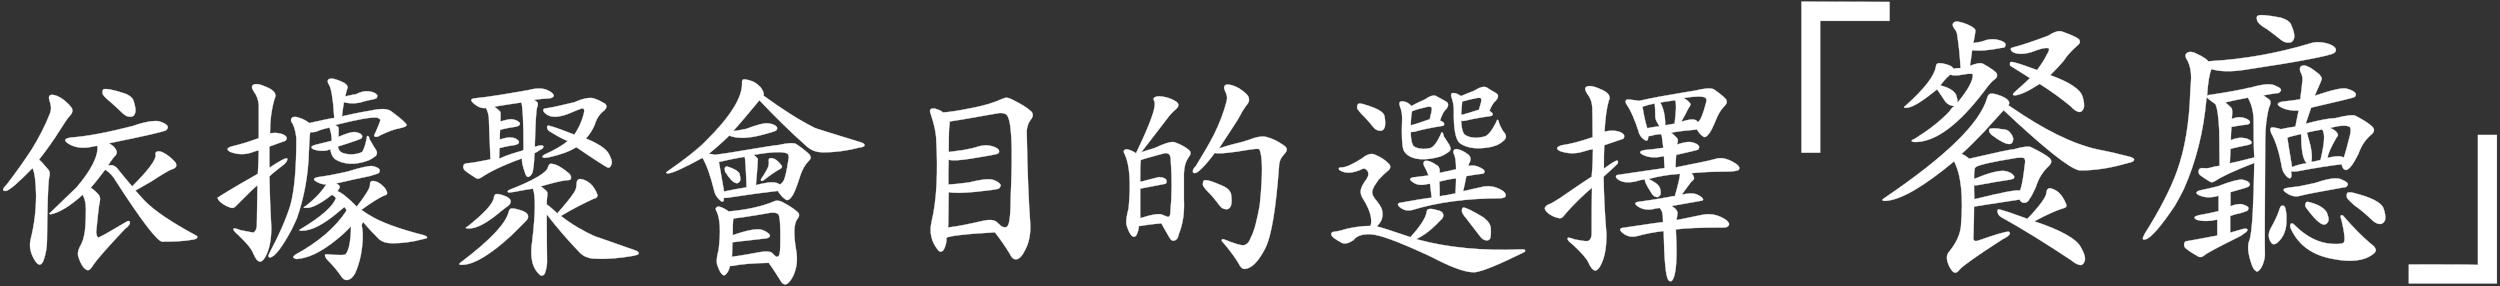
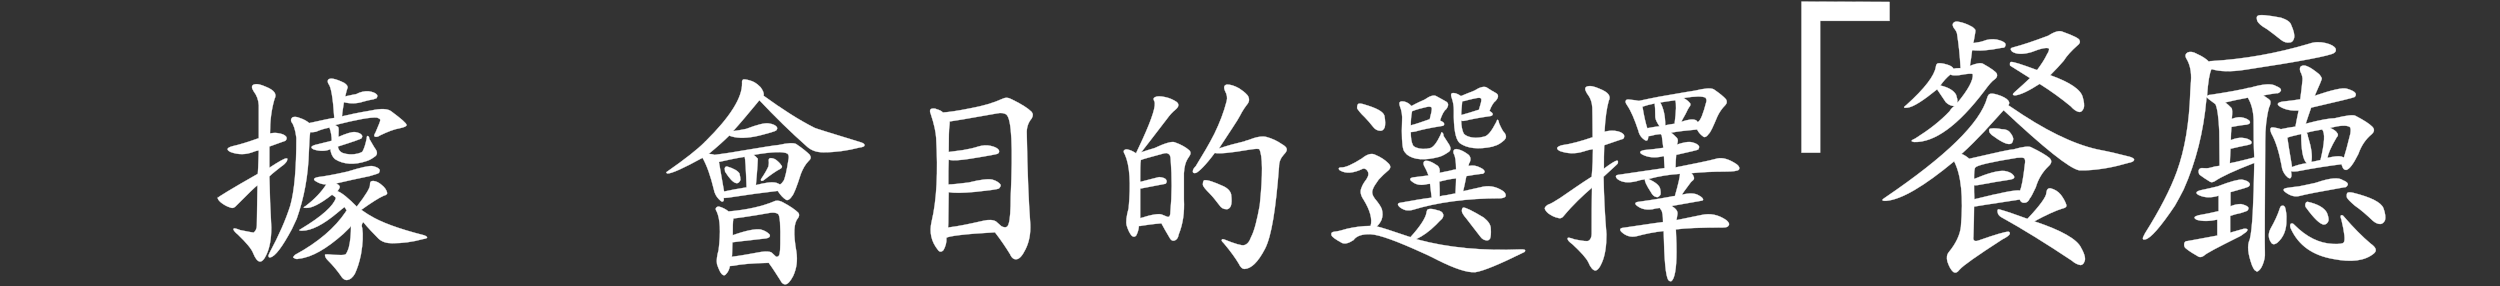
<svg xmlns="http://www.w3.org/2000/svg" height="89" viewBox="0 0 778 89" width="778">
  <rect x="0" y="0" width="778" height="89" fill="#333333" stroke="none" />
  <g fill="#fff" stroke="#fff" stroke-miterlimit="10" stroke-width=".1">
-     <path d="m1.93 59.4c-.7.1-1.1-.1-.9-.6.1-.3.4-.7 1-1.3 3.1-4 5.6-7.6 7.9-11.1 2.2-3.6 4.2-7.4 5.7-11.3.4-1.2.3-2.3-.2-3.7-.4-1.2-.2-1.8.7-1.9 1 0 2.2.5 3.6 1.5 1.5 1.2 2.3 2.1 2.7 2.8.2.7.1 1.3-.4 1.9-1 1-2 2.6-3.2 4.5-2.3 3.7-4.6 6.8-6.7 9.5.5.3 1.5 1.4 2.9 3.1.5.5.6 1.5.2 2.8-.3 2.3-.5 8.6-.6 19 0 2.3-.4 4.6-1.1 6.5-.6 1.4-1.3 1.6-2.1.7-.2-.2-.3-.3-.4-.5-1.6-2.3-2-4.7-1.5-6.8 1.2-4.7 1.7-9.3 1.7-13.8-.1-4.2-.4-6.9-1.1-8.4-4.2 4.3-7 6.8-8.2 7.1zm46.5-11.2c-.2-.6.1-1 .7-1.1s1.5.2 2.7 1c1.3.9 2.1 1.7 2.8 2.5.5 1 .2 1.6-.9 2-1.1.3-3.3 1.7-6.7 3.9-1.3.7-2.9 1.7-4.9 2.8 1 1.1 1.9 2.1 2.8 3.1 3 3.1 8.3 6.7 16.1 10.9.4.2.5.5.3.7-.2.3-.7.5-1.5.6-2.2.4-5.3.6-9.4.6-1.6-.3-6.4-6.5-14.2-18.6-.9-1.6-2-2.9-3.5-3.8-1.7 2.2-3.2 4.2-4.5 5.6.6.4 1.4 1 2.1 1.8.7.6 1 1.5.7 2.6-.3 1.3-.6 4.4-1.1 9.4.1 1 .3 1.5.6 1.7.3.1 3.1-1.5 8.3-4.6 1.1-.7 1.6-.7 1.6 0 0 .5-.5 1.2-1.5 1.9-5.3 5.6-8.8 9.5-10.2 11.7-.7 1.1-1.3 1.4-1.9 1-1-.6-1.7-1.8-2.3-3.6-.5-1.2-.3-2.2.3-3.5.6-1 1.1-2.1 1.4-3.8.3-1.3.5-3.9.5-7.9 0-1.5-.2-3-1-4.5-3.9 3.5-7.3 5.6-10 6.1-.5-.2-.5-.3-.1-.5 1.9-1.8 4.7-4.5 8.2-7.9 4.6-5.4 6.8-9.8 6.5-12.9-.6 0-1.1.1-1.4.2-3.1.7-5.7.4-7.8-1-1.3-.9-1.1-1.5.9-1.8 5.2-.4 11.6-1.6 19.3-3.6 3.7-1.3 6.4-1.7 8-1.5 1.5.4 2.5 1 2.8 1.5.2.4 0 .9-.4 1.3-.5.4-6.5 1.8-17.9 4.1 1.5.7 2.3 1.7 2.5 2.7 0 .4-.1.7-.4 1.1-.3.2-1.2 1.3-2.3 3.1.4-.1.9-.1 1.3-.1.7.2 1.3.6 1.8 1.3 1.5 1.9 3 3.7 4.4 5.3 5-5 7.5-8.3 7.3-9.8zm-16.5-19c-.1-.6 0-1.1.2-1.4.9-.3 3.1.1 6.7 1.3 1.6.6 2.6 1.5 2.8 2.5.5 1.6.7 2.8.4 3.6-.2.7-.6 1.1-1.3 1.1-.9.1-1.6-.2-2.5-1-1.4-1.3-2.7-2.6-3.9-3.6-1.4-1.1-2.2-2-2.4-2.5z" />
    <path d="m80.53 46.8c-.5.1-1.1.2-1.5.4-2.5 1-4.9 1-7.3.1-1.4-.7-1.2-1.3.6-1.8 2.3-.5 5.1-1.4 8.2-2.5v-10.2c-.1-1.7-.6-3.1-1.6-4.4-.7-1.1-.7-1.8.1-2.1 1-.3 2.1 0 3.7.7 2.7 1.1 3.5 2.3 2.7 3.8-1 3.4-1.4 6.9-1.4 10.7.7-.1 1.5-.2 2.2-.1 1.5.2 2.3.5 2.8 1.1.3.4.2.9-.2 1.3 0 0-1.7.6-5 1.8v6.6c2.9-1.9 4.7-2.9 5.2-2.9.5-.1.5.2.2.9-.3.5-1 1.2-1.8 1.7-1.2 1-2.5 1.9-3.6 3 .1 5.3.3 10.7.6 15.9 0 3.5-.5 6.3-1.5 8.4-.7 1.6-1.5 2.3-2.1 2.2-.7-.1-1.4-1-2-2.5-.5-1.4-2.1-3.3-4.8-5.9-.9-.7-1.3-1.3-1.4-1.6 0-.5.6-.4 2.1.2 2.7.5 4.2.9 4.3.7.5-.4.9-1.2.9-2.1.1-4.6.1-8.8.2-12.5-.6.3-2.8 2.5-6.6 6.3-.5.6-1.1.9-1.8.6-1.1-.3-2.1-.9-3-1.6-.7-.6-1.1-1.2-1-1.6v.2c0-.2 4.2-2.8 12.5-7.5.2-2.6.2-5.2.3-7.3zm17.1-.3c-1.1-.5-.9-1 .4-1.4 1.8-.4 3.5-.9 5.2-1.3 0-1.3-.2-2.7-.7-4.1-1.5.3-2.9.7-4.2 1.3-.6.1-1.2.2-1.8.1-.2 1.4-.3 3.3-.4 6-.2 7.5-1.5 14.5-3.8 21-.5 1.1-1 2.1-1.5 3.2-3 5.6-5.2 8.5-6.7 8.8-.4.1-.6-.1-.6-.6.1-.2.2-.5.4-.9 2.9-5.4 5-10.2 6.4-14.6 1.3-4.6 1.9-11.6 1.9-21.1-.3-2.5-.9-4.2-1.5-4.9-.3-.5-.2-1.1.3-1.5.5-.2 1.3-.2 2.2.2 1.3.4 2.3 1 3 1.6 4.4-1 6.9-1.5 7.8-1.6-.4-6.2-1-9.7-1.8-10.6-.3-.5-.3-1-.1-1.3.3-.3.7-.4 1.5-.3 1 .2 2.1.6 3.5 1.3.9.6 1.2 1.2 1 1.6-.2.5-.4 1.3-.6 2.2 0 .1-.1.2-.1.4 2.1-.5 3.3-.7 3.4-.7 1.3-.7 2.7-1 3.9-.9 1.3.2 2.1.5 2.6 1.1.2.3.1.7-.2 1.1-.1 0-.4.1-.9.3-1.1.2-2.1.4-3.1.7-2.1.7-4.2.7-6.1.2-.2 1.5-.5 2.9-.6 4.4 1.7-.4 4.7-1.1 9-1.8 3.2-.7 5.3-.6 6.4.3 3.1 2.3 4.7 3.7 4.7 4.2 0 .4-.7.7-2.1 1-1.8.3-3.8 1.1-6.1 2.2-.7.5-1.3.6-1.7.4-.3-.2-.2-.6.2-1.2 1-2.3 1.5-3.6 1.5-3.8.1-.4-.2-.6-1-.9-1.9-.2-6.3.6-13 2.3.3.2.6.4.9.6.2.2.2 1.3.1 3.1 2.5-1.1 4.2-1.6 5.2-1.5 1.2.2 1.8.5 2.1 1 .2.3.1.6-.2 1-.1.1-2.5 1-7.3 2.5.2 1 .6 1.6 1.5 2 1.5.5 3 .6 4.7.2.7-.2 1.3-.4 1.5-.7.4-.7.9-2 1.3-4.1 0-.5.1-.7.3-.7.3.1.5.4.5.9 1 1.7 1.6 2.8 2 3.3.5.7.5 1.5 0 2-.9.7-1.8 1.3-2.8 1.6-3.8 1.3-7.3 1.1-9.9-.6-.7-.6-1.3-1.7-1.4-3.1-1.4.7-3.4.7-5.2.1zm15.1 24.5c.3 2 .2 4.8-.4 8.2-.5 2.5-1.2 4.5-1.9 6-.7 1.2-1.5 1.8-2.2 1.9-.7.2-1.5-.2-2.1-1.2-.9-1.3-2.2-3-4.3-5.1-.5-.5-.7-1.1-.7-1.5 0-.2.9-.2 2.6 0 2.1.1 3.3.1 3.7-.1.3-.1.7-.9 1.1-2.1.5-1.9.7-4.3.7-6.8-.1.1-.2.2-.2.3s-.9.9-2.2 2.2c-5.2 4.6-9.8 7.3-13.8 7.7-.6.2-1.1.1-1.5-.2-.5-.1-.3-.4.3-1 7.2-3.9 12.4-8.4 15.7-13.3.1-.2.2-.4.4-.4-.2-.4-.5-.9-.7-1.2-.5.4-1.3 1-2.1 1.7-4.5 3.8-8.2 5.7-11.2 5.7-1 0-1-.2-.2-.6 6.5-3.9 10.1-7.2 10.8-9.6-.2-.3-.6-.6-1.2-1-3.7 2.9-6.4 4.2-8 4.1-1 0-1.1-.1-.2-.6 2.9-2.2 5-4.5 6.4-6.7-1.2 0-2.1-.3-3.1-.9-1.1-.6-.9-1.1.6-1.4 1.7-.2 4.7-.7 9.1-1.7 4.2-1.3 6.8-1.9 7.9-1.7 1.2.3 1.8.6 2.1 1.1.1.3 0 .6-.2 1-.2.2-1.2.5-2.9 1-3.5.7-7 1.5-10.5 2.3.7.3 1.2.6 1.2 1.1 0 .2-.2.6-.7 1.3 1.4.5 3.3 2.1 6 4.8 2.9-3.7 4.2-6 4.1-6.7 0-.9.2-1.3 1-1.3 1 .1 1.8.5 2.7 1.3.9.7 1.4 1.5 1.6 2.2.2.5-.1.9-1 1.1-1.6.7-3.9 2.2-7 4.4 1 .6 1.8 1.3 2.8 1.8 3.2 2 8.8 4.1 16.7 6.1.6.2 1 .5 1 .7s-.5.4-1.3.5c-3.2.9-6.4 1.3-9.6 1.3-1.7 0-3.1-.4-4.2-1.4-1.7-1.7-3.4-3.5-4.8-5.2-.6.7-.5 1.3-.3 1.9z" />
-     <path d="m159.13 64.9c.6-.1 1.6.1 3.1.6 1.3.4 2 1 2.1 1.7.1.5-.1 1-.7 1.6-.7.7-1.9 1.9-3.6 3.6-.3.2-.5.5-.7.7-6.5 6-11.6 9.1-15.2 9.3-1.4.1-1.6-.2-.4-1 9-6.8 13.9-12.1 14.6-15.6.2-.6.5-.9.8-.9zm6.6-11.3c-.3.7-.6 1.2-1 1.3-.2.2-.5.2-.6.1-.2-.1-.5-.4-.7-1.1-.7-2-1.1-3.5-1-4.6-5.9 2.1-10.1 4.2-12.6 5.9-.6.4-1.2.5-1.6.3-1.5-1-2.7-1.7-3.6-2.5-.4-.4-.6-1-.4-1.5.1-.4.5-.6 1.1-.7 1 0 3.3-.4 7.3-1.2-.3-7.7-.5-12.1-.5-13-.1-1.1-.4-2-.9-3-1.3.2-2.6-.3-3.9-1.5-1-.9-.9-1.3.4-1.5 4.1-.4 9.6-1.3 16.9-2.6 2.6-.7 4.7-.6 6.2.3 1 .5 1.5 1 1.5 1.6-.4.5-.9.7-1.4.7-1.5.1-3 .2-4.7.5.5.4 1 .6 1.1.9.1.4 0 1-.2 1.5-.3.9-.5 4.9-.7 12.2.5-.2 1-.3 1.5-.4.6-.1 1 0 1.2.2 0 .4-.3.9-1 1.1-.5.4-1.1.7-1.8 1.1-.1 3.3-.4 5.2-.6 5.9zm-11.3 6.8c.5-.1 1.4.1 2.7.6 1.1.4 1.6.9 1.8 1.5 0 .4-.1.9-.6 1.4-.5.3-1.3 1-2.5 1.9-4.1 3.5-7.4 5.3-9.9 5.3-1.2 0-1.3-.2-.3-.7 5.1-4.1 7.9-7 8.1-9.1.1-.6.4-.9.7-.9zm8.4-13.6c0-.1 0-.2.1-.4 0-8.8-.3-13.7-.7-14.5-3.1.4-5.9.9-8.4 1.3.6.4 1.2.9 1.8 1.5.2.3.2 1.3.1 3.1 1.4-.4 2.5-.7 3.4-.7 1.1.1 1.9.4 2.5 1 .4.5.1 1-.9 1.3-1.5.2-3.2.5-5.1 1-.1 1-.1 1.9-.1 3 1.4-.4 2.6-.7 3.3-.6 1.1 0 1.9.3 2.5 1 .4.5.1 1-.9 1.3-1.5.2-3.2.5-5 1 0 1.1-.1 2.1-.1 3.3 2.5-1.2 5.1-1.9 7.5-2.6zm15.9 13c.5-.9.7-1.6.7-2.5 0-1.1.4-1.6 1.3-1.6 2.3.4 4.1 2 5.2 4.9.1.6-.3 1.1-1.3 1.3-2.2 1-5.7 2.7-10.1 5.3 3.5 2.7 7 4.7 10.5 6.3.1 0 4.3 1.5 12.6 4.4.9.3 1.2.6 1.1 1.1-.1.2-.6.4-1.6.6-4.1.7-8 1.1-11.8.9-2.1 0-3.8-.7-5-2-3.6-3.7-7-7.7-10.2-11.8 0 7.6.1 12.2.1 13.7.1 1.5-.1 3-.6 4.5-.2.6-.6.9-1.3.9-.1-.1-.2-.1-.2-.2-2.5-2-3.3-5.6-2.5-10.6 1-8.6 1.1-14.1.2-16.3-.5.1-1 .2-1.4.2-3.7.7-5.9 1.1-6.2 1s-.3-.4 0-.7c8-3.1 12.1-5.6 12.3-7.2.1-.4.3-.7.6-1 1.5-.2 3.5.9 6.1 3.1.5.6.6 1.2.4 1.6-.2.3-.6.4-1.5.4-1.7.2-4.4.9-7.9 1.9.6.3 1.2.9 1.8 1.4.3.3.4.7.3 1.3-.1.7-.2 1.7-.2 2.9.9.6 2 1.6 3.3 2.8 2.3-2.6 4.2-4.9 5.3-6.6zm-7.5-18.8c-.5-.3-.9-.7-1-1.3 0-.5.2-.7.6-.6 1.9.5 4.6 1.5 7.9 2.8 1.5-2.2 2.6-4.7 3.1-7.3 0-.5-.2-.9-.5-.9s-1.9.6-4.7 1.8c-2.8 1-4.8 1.1-6.2.3-1.1-.6-1.5-1.3-1.3-1.8.1-.2.6-.3 1.5-.4 1.5-.2 4.3-.9 8.2-1.8 2.9-1.3 5-1.6 6.2-1.1 1.2.4 2.3 1 3.3 1.6.6.6.5 1.3-.2 2-1.5 1.1-2.5 2.6-3 4.4-.7 1.7-1.7 3.2-2.8 4.4 4.1 1.7 6.4 3.3 7.2 4.9.9 1.7 1.1 2.8.6 3.5-.2.5-.5.7-.9.7-.4-.1-3.7-2.2-9.9-6.4-2 1.3-4.8 2.3-8.3 3.1-1.2.2-1.8.3-2.1.1s-.2-.5.5-.9c3.1-1.4 5.6-2.8 7.2-4.2h.1c-2.1-.8-3.8-1.9-5.5-2.9z" />
    <path d="m225.23 62.3c-.2.7-.7.6-1.6-.4-.7-.7-1.3-1.8-1.5-3-1-4.1-2.1-7.3-3.5-9.8-6 3.3-9.6 4.9-10.9 4.9-.5-.2-.5-.4-.1-.6 5.6-3.9 9.4-6.9 11.6-9.1.1-.2.3-.3.4-.4 7.7-7.6 11.4-13.6 11.3-18-.1-.7.1-1.2.6-1.2.6 0 1.5.2 2.6.6 1 .4 1.8 1.1 2.6 1.9.7 1 1.1 1.8.9 2.6 5.8 4.2 11.1 7.6 15.9 10 .1.1 4.9 1.6 14.4 4.5.9.3 1.2.6 1.1 1 0 .2-.5.5-1.5.6-3.8 1-7.6 1.5-11.3 1.5-2 0-3.6-.5-5-1.7-5.2-4.6-10.1-9.4-14.9-14.5-.2.2-.4.4-.6.7-2.9 3.5-5.4 6.5-7.6 8.9 1.4-.2 2.8-.4 4.1-.7 3.4-1.3 5.7-1.9 7-1.7 1.4.2 2.1.6 2.5 1.1.2.3.2.7-.2 1.1-.1.1-.6.3-1.6.6-1.8.5-3.5 1-5.1 1.3-3.3.6-5.9.5-7.9-.3-1.5 1.5-3.6 3.4-6.4 5.7.7 0 1.4.1 1.8.3 2.1-.3 4.6-.6 7.3-1.1 7.3-1.2 11.4-1.9 12.8-2 2.6-.6 4.4-.7 5.3-.3 2.1 1.4 3.5 2.6 4.2 3.3.5.7.5 1.3-.2 1.9-1.2 1.2-1.9 2.6-2.5 4.1-1.3 4.1-2.2 6.4-2.8 7-.7 1.1-1.5 1.4-1.9 1-.7-.4-1.6-1.3-2.5-2.7-4.4.5-9.5 1.2-15.4 2.1-.7.1-1.2.1-1.5.1.2.2.1.5.1.7zm.8 22.9c-.4.6-.9.6-1.4.1s-1-1.6-1.5-3.1c-.2-1.2 0-2.6.5-4.4.7-5.7.5-9.6-.6-12-.3-.4-.4-.9-.2-1.1.2-.3.6-.5 1-.4 1 .3 1.9.7 2.9 1.5 5.8-.5 10.5-1.6 14.1-3.1.7-.4 1.6-.3 2.5.1 2.5 1.3 4.2 2.5 5.1 3.4.4.5.3 1.1-.1 1.7-1.3 1.4-1.5 4.8-.5 10.4.4 2.8.1 5.2-1 7.6-.9 1.7-1.7 2.6-2.5 2.6-.5 0-1.1-.4-1.5-1.3-1.1-1.7-2.2-3.5-3.6-5.4-4.9.1-8.6.4-11 .9-.4 0-.7.1-1.1.1-.1.8-.5 1.8-1.1 2.4zm6.3-26.9c-.2-6-.4-9.1-.6-9.5-3.1.5-5.8 1.1-8 1.6.5 3.1 1.1 6.2 1.6 9.2 2.2-.5 4.5-.9 7-1.3zm-6.8-5.9c.1-.4.3-.6.7-.6 2.1.6 3.4 1.4 3.9 2.2.2.9.3 1.5.3 2-.3.7-.7 1.1-1.3 1-1-.2-2.1-1.4-3.5-3.6 0-.4-.1-.7-.1-1zm16 27.5c.5.1 1-.2 1.1-1 .1-.5.2-1.5.2-3 .1-5.8-.1-8.9-.7-9.3-.5-.4-1.3-.5-2.3-.4-6.2 1.1-10 1.6-11.6 1.8-.2 1-.2 2.7-.2 5.2 4.2-1.5 7-2 8.6-1.8 1.3.3 2.2.9 2.8 1.5.4.6.1 1.1-1.1 1.3-6.7.7-10.2 1.2-10.4 1.2 0 1.1-.1 2.2-.1 3.4 0 .4 0 .7-.1 1.1 2.7-.3 5.7-.9 9.1-1.5 1.5-.2 2.6-.2 3.3.2.6.6 1.1 1 1.4 1.3zm1.2-22.5c.4-.2.7-.5 1.1-1.1s1-3 1.6-7c.1-.6 0-1.2-.4-1.5-1.2-.7-4.7-.6-10.5.4.4.3.9.7 1.3 1.2 0 .2-.1 2.9-.6 8.2 2.8-.7 4.9-1.1 6.4-.7.4.2.8.3 1.1.5zm-3.5-7.2c-.1-.6.1-1 .6-1 .7 0 1.5.3 2.1.9.6.5 1.1 1.1 1.4 1.6.1.4-.1.6-.6.9-1.2.6-2.9 1.8-5.1 3.5-.2.2-.5.2-.7.2-.2-.2-.2-.4 0-.7 1.1-1.6 1.8-2.9 2.2-3.8.1-.7.2-1.1.1-1.6z" />
    <path d="m293.63 77.8c-.6.7-1.3.7-1.8-.1-2-2.5-2.7-5.4-1.9-8.8 1.6-6.7 2-15.4 1.4-26-.1-1.7-.6-4.2-1.7-7.5-.3-.7-.3-1.2.1-1.5.6-.2 1.3-.2 1.8.1.7.2 1.5.5 1.9 1 1.7-.1 4.6-.5 8.5-1.3 3.9-.7 7.3-1.7 9.9-2.9 1-.5 1.9-.5 3 .1 3.1 1.5 5.1 2.8 6.2 3.9.5.6.5 1.3 0 2.1-1.1 1.3-1.6 2.9-1.5 4.7.2 12.2.6 21.6 1.1 28.2.1 2.9-.3 5.4-1.5 7.8-1 2-1.9 3.1-3 3.1-.6 0-1.3-.4-1.8-1.6-1.3-2.1-2.9-4.5-4.7-6.8-9.5.5-14.5 1.2-15.1 1.7.1 1.5-.3 2.7-.9 3.8zm18-7.4c.1 0 .2.1.2.1 1.2.5 1.8.2 2.1-1 .4-1.3.6-4.1.6-8.3.7-15.6.3-24-1.3-25.5-.6-.5-1.7-.7-3-.4-9.5 1.7-14.4 2.5-14.7 2.5 0 .4 0 1-.1 1.6-.1.5-.2 3.2-.2 7.9 1.6-.2 3.1-.4 4.5-.6 1.7-.3 3.2-.6 4.7-1.1 1.3-.4 2.7-.5 3.9-.2 1.3.3 2.1.7 2.5 1.3.2.4.1.9-.3 1.1-.2.2-3.1.7-8.6 1.6-3.2.5-5.3.6-6.3.4-.1 0-.3-.1-.4-.1-.1 2.1-.1 4.7-.1 7.7 1.1 0 3.1-.2 6.3-.6 3.6-.9 6.1-1.2 7.4-.9 1.4.4 2.1 1 2.5 1.5.2.4 0 .7-.4 1.2-.2.2-1 .3-2.2.5-1.8.2-3.5.4-5.1.6-4.2.4-6.9.4-8.4.1 0 2.5-.1 5.1-.1 7.9 0 1.2 0 2.1-.1 3.1 3.4-.4 7-1.2 11-2.1 1.7-.4 3-.3 3.9.2.6.5 1.1 1 1.7 1.5z" />
    <path d="m353.63 73.2c-.4.6-1 .6-1.5.1-.5-.6-1.1-1.7-1.5-3.1-.3-1.1-.1-2.9.6-5.4.7-7.7.4-13.3-1.2-16.8-.3-.4-.4-.9-.3-1.1.2-.3.6-.5 1.1-.4 1 .2 1.8.6 2.7 1.2.7-1.6 1.5-3.1 2.1-4.5 3-6.6 4.2-10.5 3.6-11.7-.4-.6-.3-1.1.3-1.3.5-.3 1.6-.3 3 0 1.5.3 2.7.9 3.6 1.5.9.7.7 1.5-.2 2.3-1.1.9-1.9 1.8-2.7 2.9-4.7 6.2-7.5 9.7-8.1 10.5 1.2-.4 2.6-.9 4.1-1.3 3.4-1.6 5.6-2.2 6.4-1.8 2 .7 3.5 1.6 4.5 2.5.5.5.5 1.2-.2 2.1-1 1.4-1.4 3-1.5 5v8.2c.2 4.1-.3 7.6-1.6 10.8-.2 1.2-.7 1.8-1.5 2-.5.1-1-.2-1.4-1-1.1-1.8-1.9-3.3-2.5-4.4-2.6.2-4.5.5-5.9.7-.5.1-.9.2-1.1.1-.1 1.3-.4 2.1-.8 2.9zm10-5.7c.4-.1.6-.6.6-1.6.5-5.3.5-10.8.1-16.1 0-1.2-.3-1.8-.9-2-.2-.2-.6-.2-1.1-.1-4.4 1.2-6.7 1.8-7.3 2.1-.2 1-.2 3.2-.2 6.8 3.8-1 5.9-1.5 5.9-1.5 1.2.1 2 .4 2.2.9.2.3.2.6-.1 1.1-.1 0-.2.1-.2.1-2.7.5-5.2 1-7.8 1.5v9.2c3.7-1.2 6-1.5 6.8-1.1 1.3.5 1.8.8 2 .7zm8.6-13.7c-.7.2-1.1 0-1-.6 0-.4.3-.9.9-1.5 2.2-3.6 4.2-6.9 5.8-10.1 1.6-3.3 2.9-6.6 3.8-10.1.3-1.1.1-2.1-.5-3.2-.5-1.2-.3-1.8.6-2 1 0 2.2.3 3.8 1.2 1.6 1.1 2.6 1.9 2.9 2.7.3.7.2 1.4-.2 2-.7.9-1.6 2.1-2.5 3.9-.7 1.4-3 4.7-6.5 10.1 2.7-.9 5.3-1.6 7.9-2.2.4-.2.7-.3 1.2-.4 2.5-1 4.3-1.3 5.6-1 1.9.5 3.5 1.3 4.8 2.2 1.1.6 1.6 1.2 1.6 1.6.1.4-.2 1-.9 1.7-1 1.1-1.5 2.3-1.5 3.8-1 13-2.3 21.6-4.4 25.6s-4.2 6.1-6.3 6.2c-.7 0-1.3-.5-1.8-1.6-1-1.7-2.5-3.8-4.6-6.3-.5-.5-.9-.9-.7-1.1 0-.3.2-.3.7-.2 3.4 1.4 5.6 2 6.2 1.8 1-.2 1.7-1.1 2.2-2.5 1.1-2.1 1.9-5.6 2.7-9.9 1-9.6.9-15.5-.1-17.4-.2-.3-1.3-.2-3.3.1-5.8 1-9.3 1.3-10.6 1-2.8 3.8-4.9 5.8-5.8 6.2zm2.1 3.7c0-.7.1-1.2.4-1.4 1-.2 3 .5 6.1 1.9 1.4.7 2.1 1.6 2.3 2.5.2 1.6.2 2.8-.1 3.6-.3.7-.9 1.1-1.4 1-.9 0-1.6-.4-2.2-1.3-1-1.3-2-2.6-3-3.6-1.2-1.2-2-2.1-2.1-2.7z" />
    <path d="m424.33 62.1c-.9-1.3-1.1-2.5-.7-3.5.4-1.2 1-2 1.6-2.8.7-1.1.9-2 .1-2.9-.4-.4-.7-.5-1.2-.4-2.9 1.4-5.2 1.6-7 .6-.4-.2-.5-.4-.5-.7.1-.2.3-.3.7-.3 1.3.1 3.5-.9 6.5-2.8 1.7-1.4 3.1-1.7 4.2-1.1 1.7.7 3 1.6 3.9 2.5 1 .9 1 1.7-.2 2.6-.7.6-1.7 1.5-2.7 2.6-1 1.4-1.6 2.3-1.8 3-.4.9-.2 1.8.6 2.9 1.2 1.4 1.9 2.5 2.2 3.3.3 1.2.3 2.2-.1 3.3-.4.9-.9 1.5-1.5 2.1 1.1.1 4.5 1.3 10.5 3.3 3.1-3.4 4.8-6.1 5-7.7.1-.6.3-1 .6-1 .5-.2 1.5-.1 2.7.3 1.1.2 1.7.6 1.9 1.3.1.4 0 .9-.4 1.4-.4.3-1 1-1.8 1.8-2.2 2.2-4.3 3.6-6 4.4-.1 0-.2.1-.2.1.1 0 .2 0 .3.1 9.6 2.6 20.4 3.6 32.3 3.1.9 0 1.3.1 1.3.3 0 .3-.1.5-.4.6-7.5 3.7-12.5 5.8-15.1 6.2-2.5.2-6.4-1.1-11.8-3.8-1.3-.7-2.6-1.3-3.9-1.9-8.5-3.9-14.2-6-16.9-6.1-2.6-.1-4.4.5-5.3 1.8-1.5 1-2.7 1.3-3.6.9-2-1.1-3.2-1.9-3.3-2.5s.1-.9.9-1c1.1-.1 2.3-.4 3.9-.9 2.2-.5 4.7-.9 7.4-.9.6-2-.1-4.8-2.2-8.2zm-2-28.4c0-.7.1-1.2.4-1.4.3-.1 1-.1 1.8.2 3.8 1.1 5.9 2.2 6.3 3.5.3 1.6.3 2.8.1 3.6-.3.7-.7 1.1-1.3 1.1-.9 0-1.7-.4-2.3-1.2-.9-1.1-1.7-2.1-2.6-3-1.4-1.3-2.1-2.3-2.4-2.8zm22.7 23.5c-.5 0-1 .1-1.4.2-1.6.3-3 .1-4.2-.9-.9-.6-.7-1.1.3-1.3 1.7-.2 3.3-.4 4.8-.6-.4-1.2-.9-2.2-1.4-3.1-.2-.5-.2-1 .1-1.3.3-.2.7-.2 1.3-.1 1.1.3 2 .9 2.9 1.5.5.5.7 1.2.6 2 0 0-.1.1-.1.2 1.1-.2 2.2-.5 3.4-.7.5-.2 1.2-.3 1.8-.4 0-2.6-.3-4.2-.7-4.8-.2-.5-.2-1 .1-1.3.3-.2.7-.3 1.3-.1.9.2 1.9.7 3.1 1.6.7.6.9 1.5.4 2.5-.2.2-.3.6-.3 1.1.1 0 .1-.1.2-.1 1.1-.2 2.2-.1 3.5.6.9.4 1.3.9 1.3 1.3-.3.5-.6.7-1.1.6-1.5.2-3 .4-4.6.7-.3 1.5-.6 3.1-1 4.7 1.9-.4 3.7-.9 5.3-1.2 2.5-.7 4.8-.4 7.2 1.2.6.5.9 1.1.7 1.6-.2.3-.6.5-1.5.6-10.7 0-19.9 1.3-27.4 3.6-.6.2-1.4.2-2.2.1-.7-.2-1.5-.6-2-1.1-.6-.6-.5-1.1.3-1.2 3.4-.6 6.6-1.2 9.8-1.6-.2-1.8-.4-3.3-.5-4.3zm-1.7-26.2c1.7-1.2 2.9-1.5 3.6-1.1 1.2.6 2.1 1.2 2.9 1.6 1 .5 1.1 1.3.2 2.5-.7.5-1.3 1.7-1.9 3.5.9.4 1.3.7 1.3 1.1s-.3.6-.7.6c-3.8.6-6.5 1.2-8.2 1.7-.5.1-1.1.2-1.5.2 0 1.8.2 3.1.6 3.9.1.4.4.6 1 .9 1.3.5 2.8.6 4.4.2 1.1-.3 2.1-1.7 3.3-4.2.1-.5.3-.9.4-.7.3.1.5.5.5 1.1.9 1.4 1.5 2.3 1.8 2.8.5.9.5 1.6-.1 2.1-1 .7-2 1.3-3 1.6-4.5 1.2-7.9 1-10.1-.7-.5-.5-1-1.1-1.1-1.6-.4-1.3-.6-4.3-.4-9 .1-1.5-.1-3-.7-4.5-.2-.7-.2-1.2.1-1.3.3-.2.7-.2 1.3-.1 1 .3 1.6.7 2.1 1.3l.1.1c1.8-1 3.2-1.6 4.1-2zm-4.3 8c1.7-.4 3.5-1.1 5.6-1.8 0 0 .1-.1.3-.1.2-.7.3-1.5.5-2.1.2-1 .2-1.5 0-1.6-.2-.2-.7-.3-1.5-.1-1.4.3-2.9.7-4.5 1.3-.3 1.5-.4 3-.4 4.4zm13.9 21.2c.1-1.7.2-3.2.2-4.7-1.9.2-3.6.6-5.2 1 .1 1.4.1 2.9.1 4.6.7-.2 1.5-.3 2.3-.4 1-.2 1.8-.4 2.6-.5zm5.9-32c1.7-1.1 3-1.4 3.8-1 1.1.7 2 1.3 2.8 1.7 1 .5 1 1.4 0 2.5-.6.4-1.3 1.5-1.9 3.1.6.4 1 .7 1 1s-.2.5-.6.6c-3.5.5-6.1 1-7.7 1.4-.5.1-1 .2-1.3.1-.1 0-.1-.1-.2-.1 0 1.7.3 3 .7 3.9.2.4.6.7 1.3 1 1.5.6 3.3.6 5.2.1 1.2-.3 2.3-1.8 3.7-4.5.2-.5.3-.9.5-.7s.3.5.4 1.1c.7 1.6 1.3 2.7 1.8 3.1.5.9.4 1.5-.2 2.1-1 .9-1.9 1.5-3 1.8-.2 0-.4.1-.5.2-4.6 1-8.1.6-10.4-1.1-1.3-1.2-1.9-4.6-1.8-10.1 0-1.4-.2-2.7-.7-4.1-.2-.6-.2-1 0-1.2.3-.2.6-.2 1.1-.1.7.2 1.3.5 1.8.9.6-.3 2-.8 4.2-1.7zm-4.1 7.6c1.6-.4 3.4-1 5.3-1.6h.2c.2-.7.4-1.5.6-2.1.2-.7.2-1.3.1-1.4-.2-.3-.6-.3-1.3-.2-1 .2-2 .4-3.1.7-.5.2-1.1.3-1.5.3v.1c-.1 1.5-.3 2.9-.3 4.2zm.2 29.9c0-.5.1-1 .4-1.1.7-.1 2.9 1 6.4 3.1 1.5 1.2 2.2 2.3 2.2 3.5.1 1.4 0 2.3-.2 3-.3.5-.7.7-1.2.6-.7-.1-1.3-.4-1.8-1.1-1.5-2-3-3.8-4.4-5.7-.9-1-1.4-1.9-1.4-2.3z" />
    <path d="m495.73 46.4c-1.1.2-2 .4-2.8.7-2.8.9-5.2.7-7.5-.1-1.3-.7-1.1-1.3.6-1.8 2.9-.4 6.1-1.3 9.6-2.5 0-5.4-.1-8.4-.1-9.2-.1-1.7-.6-3.1-1.7-4.5-.7-1.2-.7-1.8.1-2.1 1-.3 2.2 0 3.8.7 2.8 1.1 3.7 2.3 2.9 3.8-.6 2.1-1.1 5.4-1.3 9.6 1.1-.3 2.1-.4 3.2-.3 1.5.2 2.3.6 2.8 1.2.2.4.2.9-.2 1.3-.1 0-2.1.7-5.9 2-.1 2.3-.1 4.8-.1 7.3 2-1.5 3.3-2.3 3.9-2.5.5-.1.6.2.4.9-.1.2-1.6 1.5-4.4 4.1.1 6 .4 12 .9 17.9 0 3.6-.4 6.5-1.4 8.8-.7 1.7-1.5 2.5-2.1 2.5-.7-.1-1.5-1-2.1-2.5-.6-1.3-2.3-3.2-5-5.7-1-.7-1.5-1.3-1.5-1.7-.1-.5.6-.4 2.2.2 2.6.5 3.9.7 4.4.4s.9-1.1.9-2.1c0-5.3 0-10.1.1-14.4-2.9 2.5-5.9 5.3-8.8 8.8-.4.6-1.1.9-1.8.6-1.1-.2-2-.7-3-1.4-.7-.6-1.1-1.2-1.1-1.6.1-.4.4-.7 1-1.1 1-.3 2.2-1.1 3.8-2.1 3.1-2.1 6.3-4.4 9.8-6.6.3-3.3.4-6.2.4-8.6zm26 32c0 5.3-.6 8.4-1.6 9.1-.3.1-.6 0-.9-.3-.9-1.2-1.3-6.3-1.5-15.3-3 .3-5.8.9-8.4 1.6-1.7.4-3.3 0-4.7-1.3-.7-.7-.5-1.2.4-1.3 4.4-.6 8.5-1.3 12.5-1.8 0-2-.2-3.3-.6-3.8-.2-.2-.3-.4-.4-.6-.9.1-1.6.2-2.2.4-1.9.3-3.5 0-4.8-1-1-.7-.7-1.2.4-1.3 5.1-.7 8.4-1.3 10-1.6.4-.1.9-.2 1.3-.2 1.1-3.8 1.6-6.2 1.6-6.9-3.3.2-6.5.7-9.8 1.6 2.1 1 3.3 1.9 3.6 3 .2.9.2 1.5.1 1.9-.4.6-.9.9-1.3.7-.6-.1-1.2-.6-1.6-1.4-1.5-2.3-2.1-3.6-1.9-4.1-1 .1-1.8.3-2.7.6-2.6.6-4.5.4-5.9-.7-.7-.7-.6-1.2.3-1.3 5.1-.7 9.9-1.5 14.4-2.1-.1-1.5-.2-2.7-.2-3.7-.2 0-.5 0-.6.1-2.3.5-4.4.3-6.1-.6-1.1-.6-.9-1.1.6-1.4 2.1-.2 4.1-.4 5.9-.7-.3-2.5-.5-3.8-.5-3.9-.2-.1-.3-.3-.3-.4-1.2.1-2.2.3-3.2.6-.3 0-.6.1-.7.1 0 .3 0 .6-.1.9-.2.7-.7.6-1.6-.2-.7-.6-1.2-1.5-1.4-2.5-1.1-3.3-2.2-6-3.5-7.9-.5-.7-.6-1.2-.3-1.5.1-.2.5-.3 1.1-.2 1.4.1 2.3.3 2.9.4 1.9-.4 4.1-.9 6.3-1.3 7.4-1.3 11.1-1.9 11.2-1.9 2.9-.7 4.8-.9 5.8-.4 1.9 1.3 3.1 2.3 3.8 3.1.4.6.3 1.3-.2 1.8-1.1 1.1-1.9 2.3-2.5 3.6-1.3 3.1-2.1 4.9-2.7 5.4-.7 1-1.4 1.2-1.8.7-.6-.4-1.3-1.1-1.8-2.1-3.3.3-6 .6-8.1 1 .6.4 1.2 1 1.8 1.6.4.4.4 1.1.1 1.9 0 0 0 .1-.1.2 2.1-.7 3.7-1 4.8-.7 1.2.3 1.8.7 2.1 1.2.1.3 0 .6-.2 1-.2.2-2.5.7-6.9 1.7-.1 1.3-.2 2.6-.2 3.9 5.4-1.1 9.8-1.9 13.1-2.8 1.6-.3 3.5.2 5.9 1.8.7.5 1.1 1.2.7 1.7-.3.4-1.8.6-4.4.6-3.8 0-7.4.2-10.4.5.3.3.6.6.7 1 .3.5.2 1-.4 1.4-.2.2-.4.3-.5.5-1.7 2.3-2.7 3.6-2.7 3.8 2.3-.6 4.1-.5 5.2.2 1 .5 1.4 1 1.4 1.4-.1 0-.2.1-.2.2-.1 0-3.3.6-9.6 1.7 1.4.9 1.9 1.6 1.8 2.5-.2 1.2-.3 1.8-.3 1.9 3.1-.6 5.7-1.2 7.8-1.6 2.7-.6 5.2-.1 7.7 1.6.7.6 1.1 1.2.7 1.7-.2.4-.7.6-1.7.6-7 0-12 .2-14.7.6.2 3.6.2 5.9.2 7zm-5.3-39.1c-.7-1.1-1.2-1.9-1.3-2.8 0-2.3-.1-3.7-.2-4.3-1.5.3-2.7.6-3.8 1 .5 3 1 5.2 1.5 6.7 1.2-.2 2.5-.5 3.8-.6zm4.7-.8c.5-3.9.6-6.4.2-7.3-1.8.2-3.3.5-4.7.7l.1.1c1 1.8 1.5 4.2 1.5 7 1-.2 1.9-.4 2.9-.5zm7.2-.5c.9-.4 1.7-2.6 2.7-6.4.1-.4 0-.9-.3-1.2-.9-.5-3.1-.5-6.8.1.9.5 1.5 1 1.9 1.5.4.3.3.9-.2 1.4-.3.5-.6 1-.7 1.3-.5 1.1-1.2 2.1-1.7 3.2 2.1-.7 3.7-1 4.7-.4.1.2.3.3.4.5z" />
    <path d="m588.03.6v5.9h-21.6v41h-5.8v-47z" />
    <path d="m626.53 46.5c3.1-.9 5-1.1 5.7-.6 2.7 1.3 4.5 2.4 5.5 3.2.9.8.8 1.7-.2 2.6-1.8 1.7-3.2 3.9-4 6.6-.9 1.9-1.5 3.1-1.9 3.5-.3.8-.9 1.3-1.6 1.3-.7.1-1.2-.3-1.5-1-9.5 1.4-14.2 2.2-14.2 2.2 0 2.9-.1 6-.2 9.4-.2 1.2.4 1.6 1.7 1.1 5.1-1.8 8.2-2.7 9.2-2.7.4.1.6.4.3.9-.3.4-1 .9-2.2 1.5-7.9 5.1-12.3 8.2-13.3 9.4-.7.9-1.3 1.2-2 .7-.7-.6-1.3-1.7-1.8-3.2-.3-1.2-.2-2.2.5-3 2.2-2.7 3.4-5.3 3.7-7.8.8-9.3.1-16.1-2.1-20.4-9.4 7.8-16.4 11.9-21.1 12.3-1.5.1-1.6-.3-.4-1 19-12.9 29.6-23.2 31.8-31.1.2-.7.5-1.1.9-1.2.8-.2 1.9.1 3.5.7 1.4.6 2.2 1.2 2.4 1.9.1.3 0 .6-.2 1 .2.1.5.3.8.5 10.3 7.1 19.2 11.5 26.9 13.2 3.7.7 7 1.5 10.1 2.3.9.3 1.4.6 1.3 1s-.7.7-1.8.9c-4.4 1.3-8.7 2.1-13.1 2.3h-2.2c-3-.6-10.8-6.8-23.5-18.7-1.4 1.5-3.4 3.7-6 6.6-2.2 2.3-4.5 4.7-7.1 7 .8.3 1.6.8 2.4 1.5 8.2-1.9 12.7-2.9 13.7-2.9zm-32.9-13c-1.3.2-1.4-.1-.4-.8 5.8-5.2 8.8-9.2 9.2-11.9.1-.7.3-1 .7-1.1.6-.1 1.5 0 2.8.4 1.1.3 1.8.8 2 1.3.7-.2 1.4-.2 2.2-.2-.2-3.9-.6-7.5-1.1-10.7-.1-.5-.4-1.1-1-1.8-.4-.7-.5-1.2-.1-1.6s.9-.5 1.7-.3c1.2.2 2.6.7 4.2 1.6.4.3.7.6.9.9.1.2-.1 1.3-.5 3.5-.1.2-.1.4-.1.6.4-.1.9-.1 1.2-.2.7-.1 1.3-.2 1.8-.4 1.4-.6 2.9-.7 4.2-.5 1.4.3 2.3.7 2.7 1.2.2.4.1.8-.2 1.2-.1.1-.4.2-1 .2-3.9.8-6.9 1-9.1.7-.2 1.6-.4 3.2-.7 4.9 2-.8 3.3-1 4-.7 2.7 1.5 4.2 2.6 4.4 3.2s0 1.2-.7 1.7c-.8.5-1.8 1.7-3.2 3.6-8.2 10.8-15.5 16.1-21.9 15.9-1.1-.2-1-.5.4-1.1 4.3-2.7 7.9-5.5 10.7-8.5.4-.7.9-1.2 1.5-1.6-1 0-1.9-.4-2.7-1.2l-2.7-4c-4.3 3.5-7.4 5.5-9.2 5.7zm15.5-1.5c3.4-4.1 5-7.1 4.8-8.9-.2-.3-1.6-.2-4.3.3-1.2.1-2.1.1-2.7-.2-1.1.9-2.1 2-3.1 3.4 2.6.6 4.2 1.6 4.9 2.9.3.9.5 1.7.4 2.2.1.3 0 .3 0 .3zm5.3 30c8.4-2.1 13.1-3 14.2-2.7.5-1.1 1-3.7 1.5-8.1.2-1.1.1-1.8-.3-2-.3-.2-1-.2-2.1-.1-8.1 1.3-12.4 2.3-13 3-.3.3-.4 1.5-.4 3.6 4.3-1.8 7.5-2.7 9.5-2.5 1.3.2 2.3.7 2.8 1.4s.1 1.1-1.1 1.3c-2.8.4-6.2 1-10 1.7-.6.1-.9.1-1.2 0 0 1.5 0 2.9.1 4.4zm4.6-21.2c-.1-.6.1-.8.6-.8.7-.1 1.8-.1 3.3.2 1.1 0 1.9.3 2.4.8.7.8 1.1 1.5 1.2 2.2-.1 1-.4 1.5-1 1.6-1.1.2-3-.8-5.7-2.8-.5-.5-.7-.7-.8-1.2zm17.8 19.2c.1-1 .5-1.5 1.3-1.4 1.2.3 2.3.9 3.2 2 .9 1.2 1.4 2.2 1.7 3.1.2.6-.2 1-1.2 1.2-2 .6-4.9 1.9-8.8 4h.1c8.5 2.8 13.3 5.6 14.5 8.2 1.2 2.1 1.5 3.6 1 4.4-.2.6-.6.9-1.1 1-.8-.1-1.8-.5-2.8-1.4-8.1-5.4-15.4-9.9-21.9-13.5-.7-.4-1.1-.9-1.2-1.7-.1-.7.2-.9.7-.7 2.2.6 5 1.6 8.6 2.9 3.9-4.1 5.9-6.9 5.9-8.1zm-9.8-30.3c-.8-.1-.8-.4 0-1.1 1.9-1.7 3.5-3.1 4.7-4.3-4.1-2.6-6.2-3.9-6.2-3.9-.1-.7 0-1 .2-1.1.6-.2 3.3.7 8.2 2.5 1.3-1.7 2.4-3.4 3.1-4.9.6-.9.7-1.5.6-1.8-.6-.4-2.4-.1-5.4 1.1-2.7.8-4.7.7-6-.1-.8-.8-.6-1.2.4-1.4 2.7-.7 6.3-1.9 10.8-3.6 2-1.3 3.5-1.7 4.5-1.2 3.4 1.2 5.1 2.1 5.2 2.6.3.6.1 1.1-.7 1.7-1.8 1.6-3.2 3.1-4.2 4.7-1.1 1.3-2.5 2.8-4.2 4.5 6.2 2.2 9.5 4.5 10.1 6.8.4 1.4.6 2.6.3 3.5-.4.9-.9 1.3-1.6 1.1-.8-.2-1.6-.8-2.4-1.7-2.9-2.4-6.2-4.8-9.7-7-3.4 2.2-5.9 3.4-7.7 3.6z" />
    <path d="m690.63 40.8c-.2-4.4-.6-7.2-1.2-8.4-1.8-1.3-2.7-2-2.7-2.2-.1.3-.1.5-.1.7-.9 10-3.2 19.4-7.1 28.1-.9 1.8-1.8 3.4-2.7 5-4.5 6.7-7.6 10.2-9.2 10.5-.7.2-.9-.1-.7-.7.2-.4.4-.8.6-1.2 4.6-7.3 7.9-13.7 9.9-19.2 2.5-6.9 3.9-15.2 4.2-25.1.1-1.1.1-2.1.2-3 .2-2.9-.3-5.3-1.5-7.2-.4-.8-.2-1.4.5-1.8.8-.3 1.7-.2 2.9.5 1.6.7 2.8 1.5 3.7 2.4.2-.2.5-.2.8-.2 10.2-.6 20.3-2.4 30.4-5.4 1.7-.6 3.4-.6 5.1-.2s2.7 1 3.1 1.7c.2.6.1 1-.5 1.4-1.1.8-10.3 2.6-27.6 5.2-4.5.7-8 .6-10.5-.2-.6 1.1-1.1 3.9-1.4 8.4.2-.2.5-.4 1.1-.4 5.9-.9 9.5-1.6 10.8-1.9.5-.2 1-.3 1.5-.3 4.1-1.2 6.7-1.4 8.1-.5 1.1.4 1.6.9 1.5 1.4-.4.6-.8.9-1.3.8-1.4.2-2.8.4-4.2.7 1.3.8 2 1.3 2.2 1.7.1.6 0 1.3-.4 2-.8 2.9-1.2 6.5-1.2 10.7-.1 20.7-.2 32.2-.1 34.4.1 1.4-.2 2.7-.7 3.9-.4 1-.9 1.6-1.2 1.8-.4.4-.7.4-.9.1-.4-.1-.7-.6-1.1-1.5-.1-.1-.1-.2-.1-.2-1.3-3.6-1.6-6.2-.7-8.1.8-3.2 1.2-11.1 1.4-23.8-6.2 2.4-10.3 4.3-12.3 5.7-.6.3-1 .4-1.4.2-1.3-.8-2.4-1.5-3.3-2.2-.3-.4-.4-.9-.3-1.4.1-.4.4-.6.9-.7 1.1.1 2 .1 2.7-.1.9-.3 1.9-.5 2.9-.6 0-4.6-.1-8.3-.1-10.8zm-.3 27.5c-2.8.6-5 .6-6.7.1-1.1-.6-.9-1 .5-1.4 2.2-.4 4.3-.8 6.3-1.3v-4.8c-2.3.7-4.3.7-6.2-.2-1.1-.6-.9-1.1.6-1.5 1.9-.4 3.7-.8 5.3-1.2 4.1-1.6 6.6-2.2 7.6-2.1 1.2.2 2 .6 2.3 1.1.2.3.2.6-.2 1-.1.2-2 .8-5.7 1.8v4.4c1.1-.5 2.2-.7 3.3-.7 1.2.3 1.9.6 2.2 1 .2.3.1.6-.2 1-.2.2-.9.4-2.1.8-1.1.2-2.2.5-3.3.9v5.2c1.4-.4 2.9-.8 4.2-1.2.6-.1 1 0 1.2.2 0 .4-.3.8-1 1.2-.6.5-1.2.9-2.1 1.3-6.2 3.1-9.7 4.9-10.5 5.7-.6.4-1.1.5-1.6.3-1.6-.9-2.9-1.7-4-2.6-.4-.3-.6-.8-.5-1.5.1-.5.4-.8 1.1-.8.4-.1 3.5-.6 9.2-1.7v-5zm11.2-19.3c-.2-3.9-.2-7.8-.2-11.7-.1-2.8-.7-5.1-1.8-6.9-2.7.5-5.1 1-7.1 1.5.7.4 1.3 1 2 1.7.3.4.3 1.5.1 3.4 1.1-.4 2-.6 2.9-.5 1.2.2 2 .5 2.6 1.1.4.6.1 1-.9 1.2-1.4.1-3 .4-4.7.7-.1 1.3-.2 2.7-.2 4.1 1.5-.6 2.7-.8 3.6-.7 1.2.1 2.1.4 2.7 1 .4.6.1 1-.9 1.2-1.6.3-3.4.7-5.5 1.2-.1 1.4-.1 2.9-.2 4.5 2.6-.5 5.1-1.2 7.6-1.8zm.9-42.6c-.2-.8-.2-1.3.2-1.5.6-.4 3-.2 7.2.6 1.8.6 2.9 1.3 3.2 2.3.8 1.8 1.1 3.1.9 4s-.7 1.4-1.3 1.4c-1 .2-1.9-.1-2.8-.8-1.5-1.2-2.9-2.3-4.3-3.3-1.8-1-2.8-1.9-3.1-2.7zm8 57.6c.3 0 .5.2.7.6.3 1.1.5 2.4.4 3.7.1 3.2-.9 5.6-2.9 7.3-.9.6-1.5.5-1.9-.2-.9-1.3-.9-2.8-.1-4.3 1.2-2.1 2.2-4.2 2.9-6.4.2-.6.5-.7.9-.7zm2.6-9c-.2.8-.8.6-1.7-.4-.7-.8-1.2-1.9-1.3-3.1-.8-4.2-1.8-7.5-3.2-10-.3-.8-.4-1.4-.2-1.6.2-.3.5-.3 1.1-.2.8.1 1.5.3 2.1.5 1.4-.3 2.9-.6 4.5-.8.3-1.8.7-3.4 1-5-2.2.1-4-.2-5.6-1.1-1.4-.8-1.1-1.4.7-1.7 1.9-.2 3.7-.4 5.4-.7.3-2.1.5-4 .7-5.9.1-.7-.1-1.7-.7-2.8-.2-.8-.1-1.4.3-1.6.5-.3 1.1-.3 1.8 0 1.1.4 2.3 1.3 3.8 2.5.4.5.7.9.8 1.3.1.2-.7 2-2.2 5.4 5.3-1.8 8.7-2.6 10-2.2 1.4.4 2.4.9 2.7 1.4.2.4.1.9-.3 1.2-.3.2-4.8 1.3-13.5 3.3-.6 1.6-1.1 3.3-1.7 5 4.5-1.2 7.5-1.7 9-1.7 3.7-.9 5.9-1.2 6.6-.7 2.5 1.3 4.2 2.4 5.1 3.3.8.8.7 1.6-.2 2.4-1.8 1.5-3.2 3.5-4.1 6.1-1.6 3.2-2.8 4.8-3.8 5-.6 0-1-.4-1.2-1.1-.1-.2-.2-.4-.2-.7-4 .5-8.6 1.2-13.8 2.2-.8.1-1.5.1-2 0 .2.8.2 1.3.1 1.7zm2.4 3c1.6-.3 3.3-.7 5.2-1.1.1-.1.2-.1.3-.1 4.1-1.4 6.9-1.7 8.2-.7 1.1.4 1.6.9 1.5 1.4-.3.6-.7.9-1.2.8-7.4 1.3-12.1 2.2-13.9 2.7-1.3.3-2.7 0-4.2-1.1-1-.7-.9-1.2.3-1.4 1.4-.2 2.6-.4 3.8-.5zm2.4-7.2c-1.2-1.2-1.7-4.2-1.7-9.1-2.7.6-4.2 1-4.3 1.2.2 1.4.6 4.1 1.3 8.1.1.3.1.7.1 1 1.3-.5 2.9-1 4.6-1.2zm-5 18.9c.4-.3.8-.2 1.2.3 3.8 3.8 7.7 5.7 11.9 5.9 2.1.1 3.2-.1 3.4-.4.6-.6.3-3-.7-7.2-.3-.7-.3-1.1-.1-1.3.3-.1.6 0 .8.3 3.1 3.6 5.9 6.4 8.4 8.5 1.7 1.2 2.1 2.2 1 3.1-2.8 2.3-7 2.8-12.6 1.7-6.4-1.1-10.8-4.2-13.2-9.4-.3-.6-.3-1.1-.1-1.5zm4.6-6.2c.1-.5.4-.7.7-.7 3.2.7 5.2 1.9 6 3.4.4 1 .6 1.8.5 2.5-.3.8-.8 1.2-1.5 1.2-1.2-.2-3-1.9-5.4-5.2-.3-.3-.4-.7-.3-1.2zm4.7-13.7c1.3-5.3 1.5-8.5.5-9.5-1.8.3-3.4.6-4.8 1 .2.3.4.7.4 1.2 0 .1 0 .2.1.3 1 3.2 1.3 5.7 1 7.4-.1.1-.1.2-.1.2.9-.1 1.8-.4 2.9-.6zm7.3-.8c.4-1.2 1.1-3.7 2-7.4.2-1.2.1-1.9-.2-2.1-1-.6-3-.5-6.1.3 1.1.5 1.9 1 2.2 1.6.4.4.3.9-.2 1.4-1.7 2.9-2.7 5.1-2.8 6.4q0-.1.1-.1c1.8-.4 3.2-.6 4.2-.4.3.1.6.3.8.3zm.9 12.4c-.1-.7 0-1.2.2-1.4.3-.2.9-.2 1.8 0 5.6 1.4 8.7 3 9.4 4.8.6 1.6.7 2.9.5 3.7-.3.7-.8 1.1-1.3 1.2-.8.1-1.7-.3-2.5-1-1.9-1.8-3.7-3.4-5.6-4.7-1.5-1.3-2.3-2.1-2.5-2.6z" />
-     <path d="m771.13 82.4v-40.4h5.9v46.2h-27.4v-5.9s21.5 0 21.5.1z" />
  </g>
</svg>